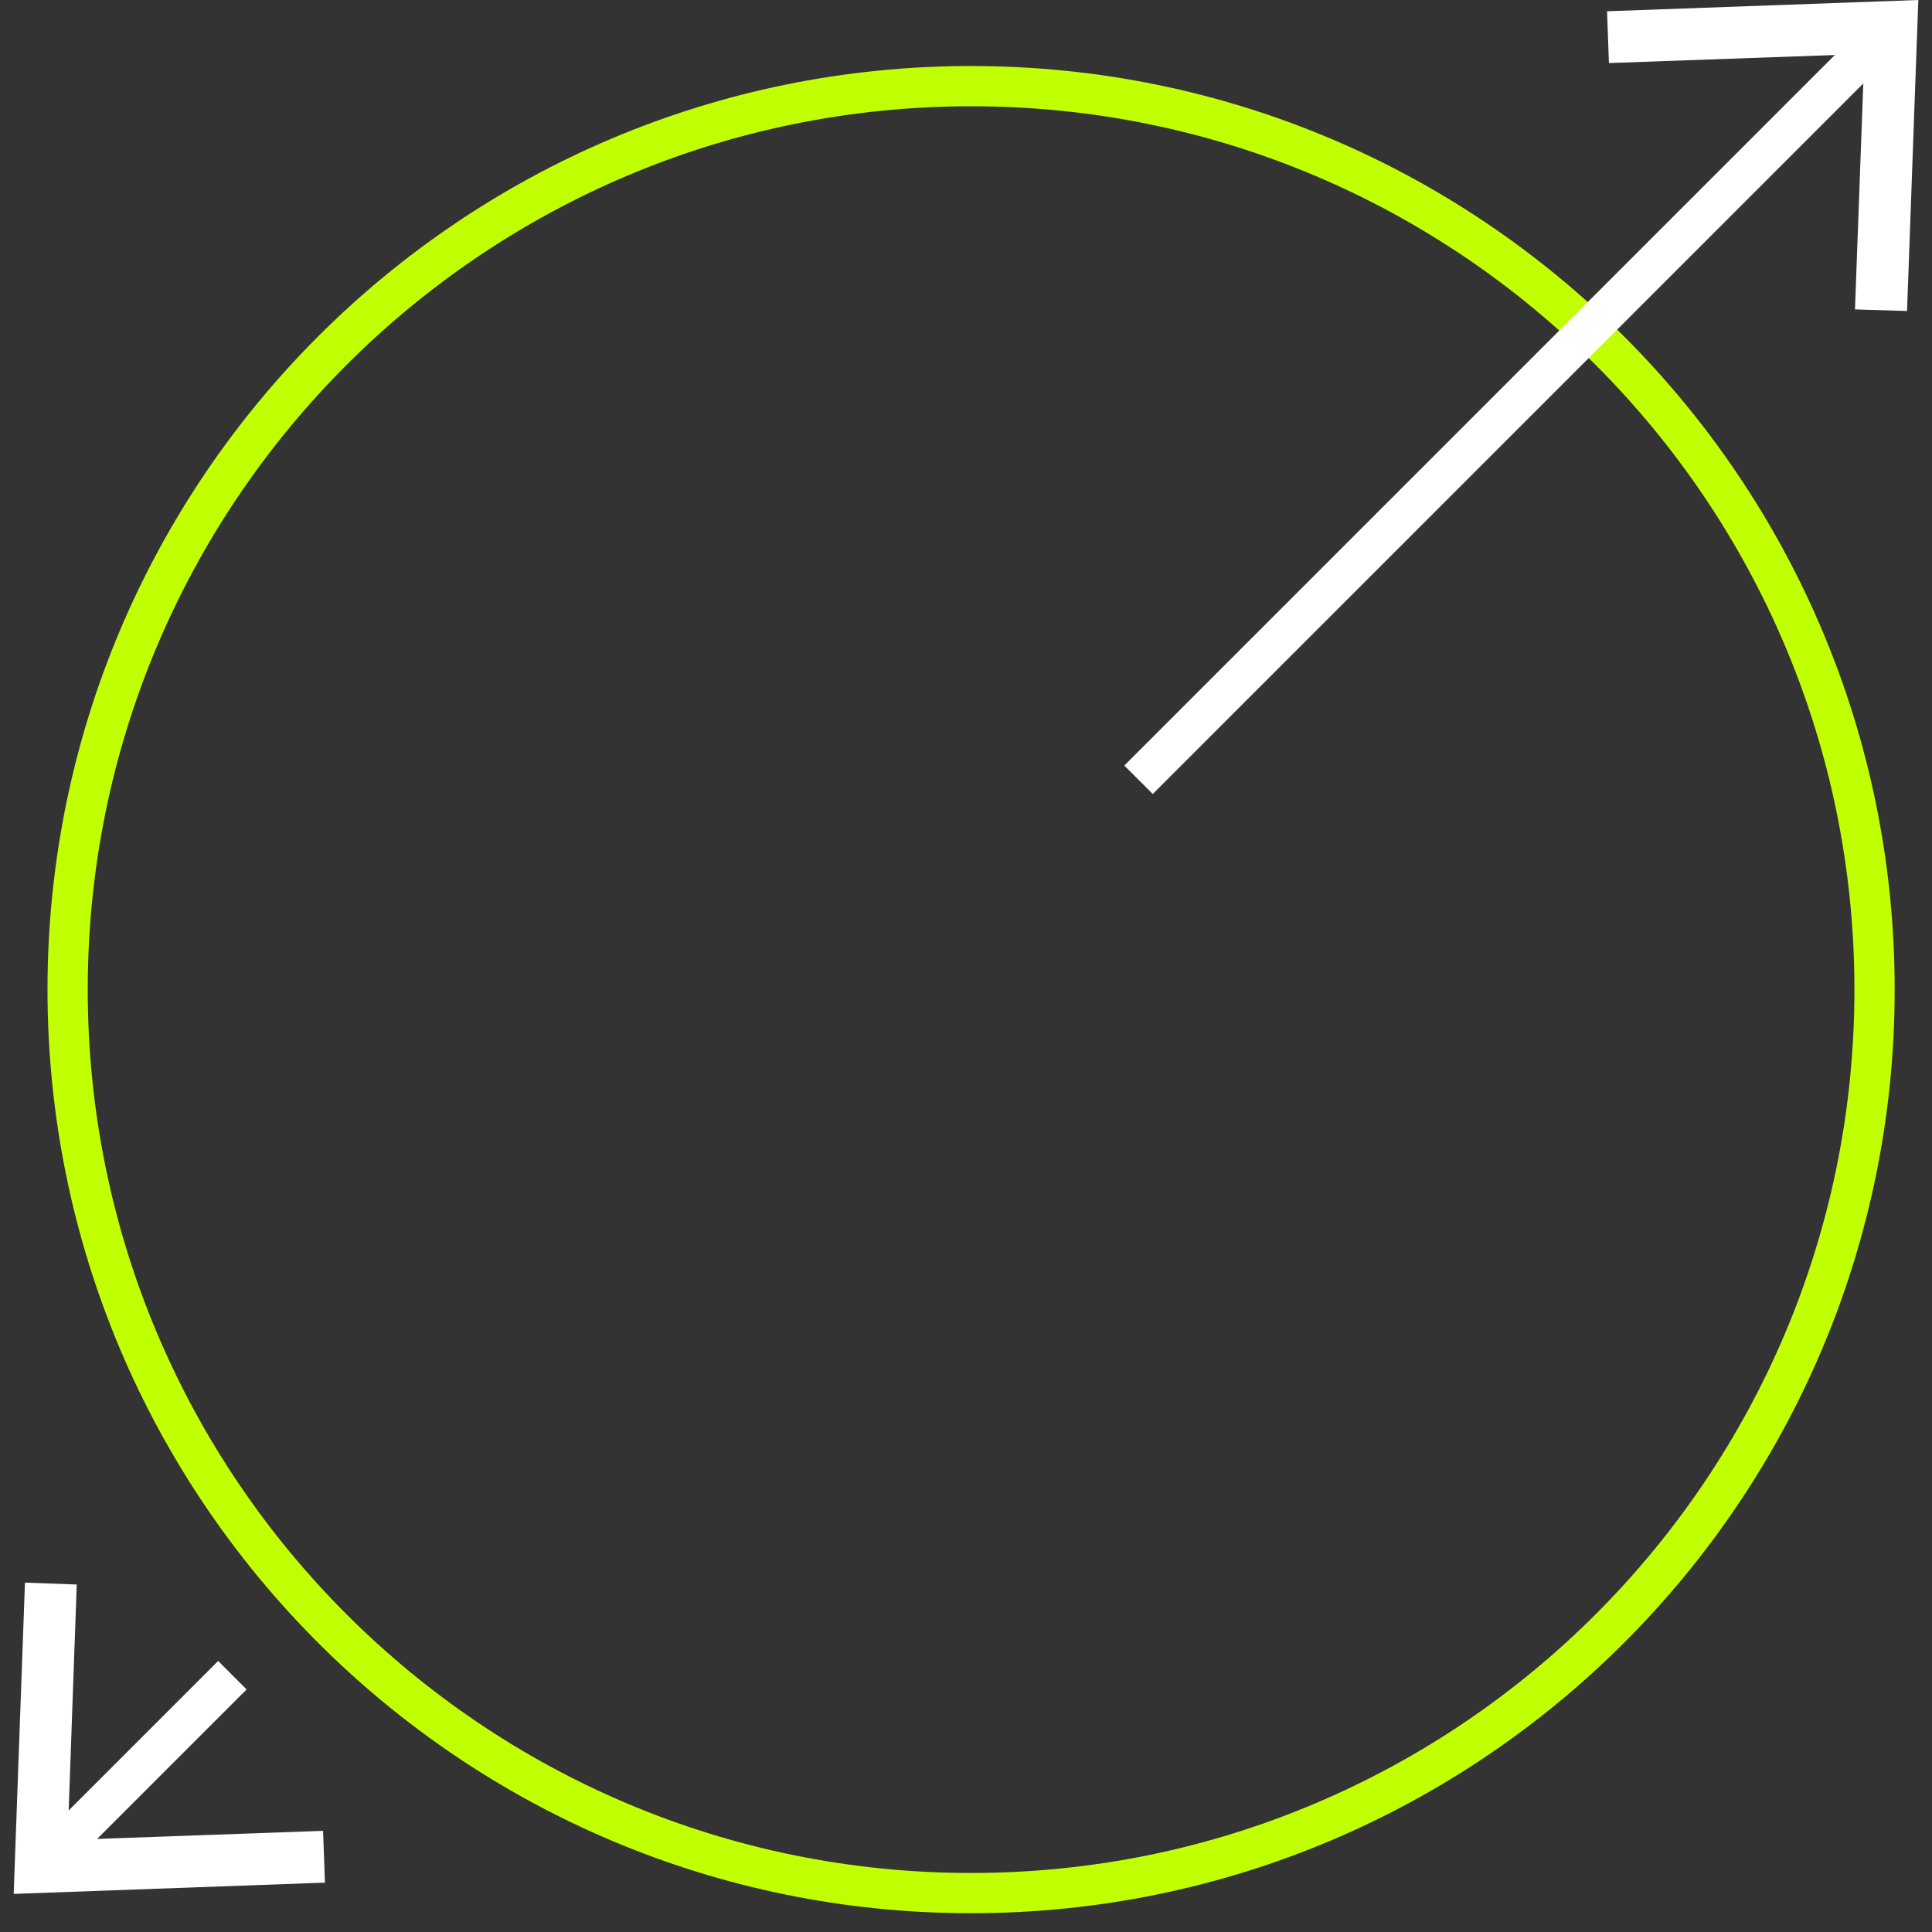
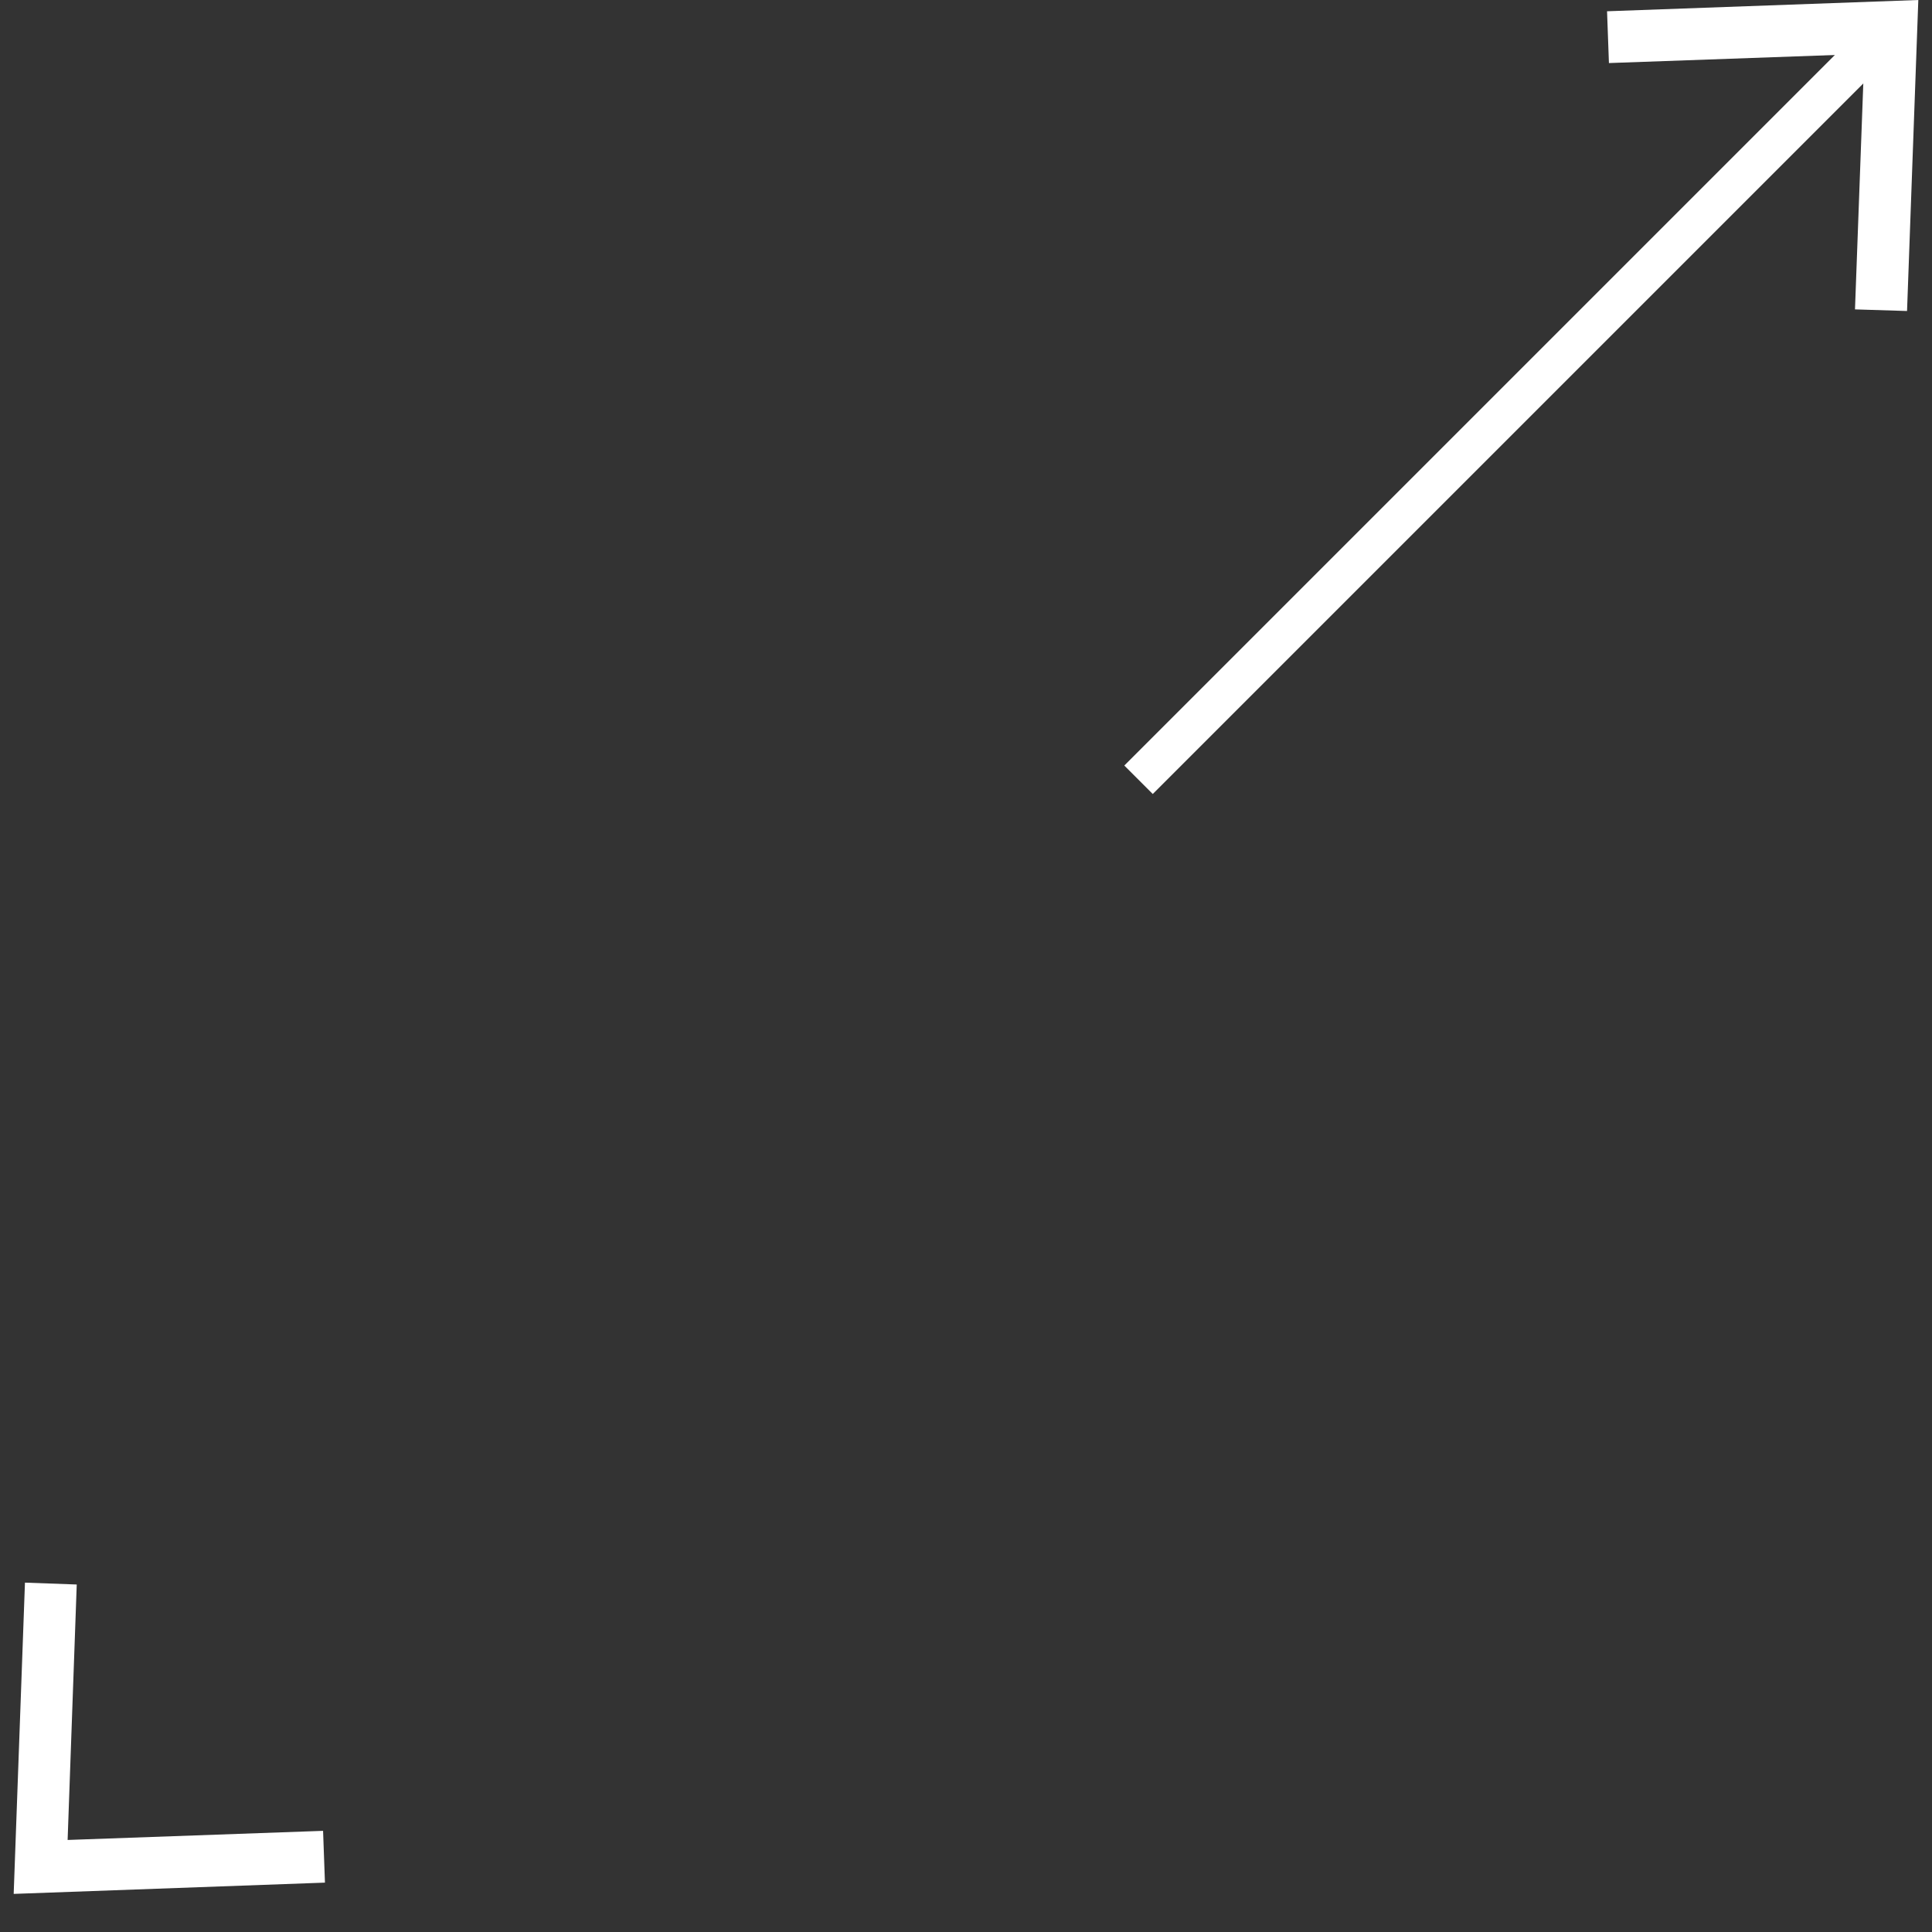
<svg xmlns="http://www.w3.org/2000/svg" width="72" height="72" viewBox="0 0 72 72" fill="none">
  <rect x="0" y="0" width="72" height="72" fill="#333333" stroke="none" />
-   <path d="M36.19 70.55C54.785 70.55 69.859 55.475 69.859 36.88C69.859 18.285 54.785 3.21 36.19 3.21C17.594 3.21 2.52 18.285 2.52 36.88C2.52 55.475 17.594 70.55 36.19 70.55Z" stroke="#C1FF03" stroke-width="1.5" stroke-miterlimit="10" />
  <path d="M42.43 29.06L70.01 1.48" stroke="white" stroke-width="1.5" stroke-miterlimit="10" />
  <path d="M71.07 11.59L69.13 11.53L69.48 2.01L59.96 2.35L59.89 0.42L71.49 0L71.07 11.59Z" fill="white" />
-   <path d="M8.66 62.43L1.99 69.1" stroke="white" stroke-width="1.5" stroke-miterlimit="10" />
  <path d="M0.93 58.98L2.86 59.05L2.52 68.57L12.04 68.23L12.11 70.16L0.51 70.58L0.93 58.98Z" fill="white" />
</svg>